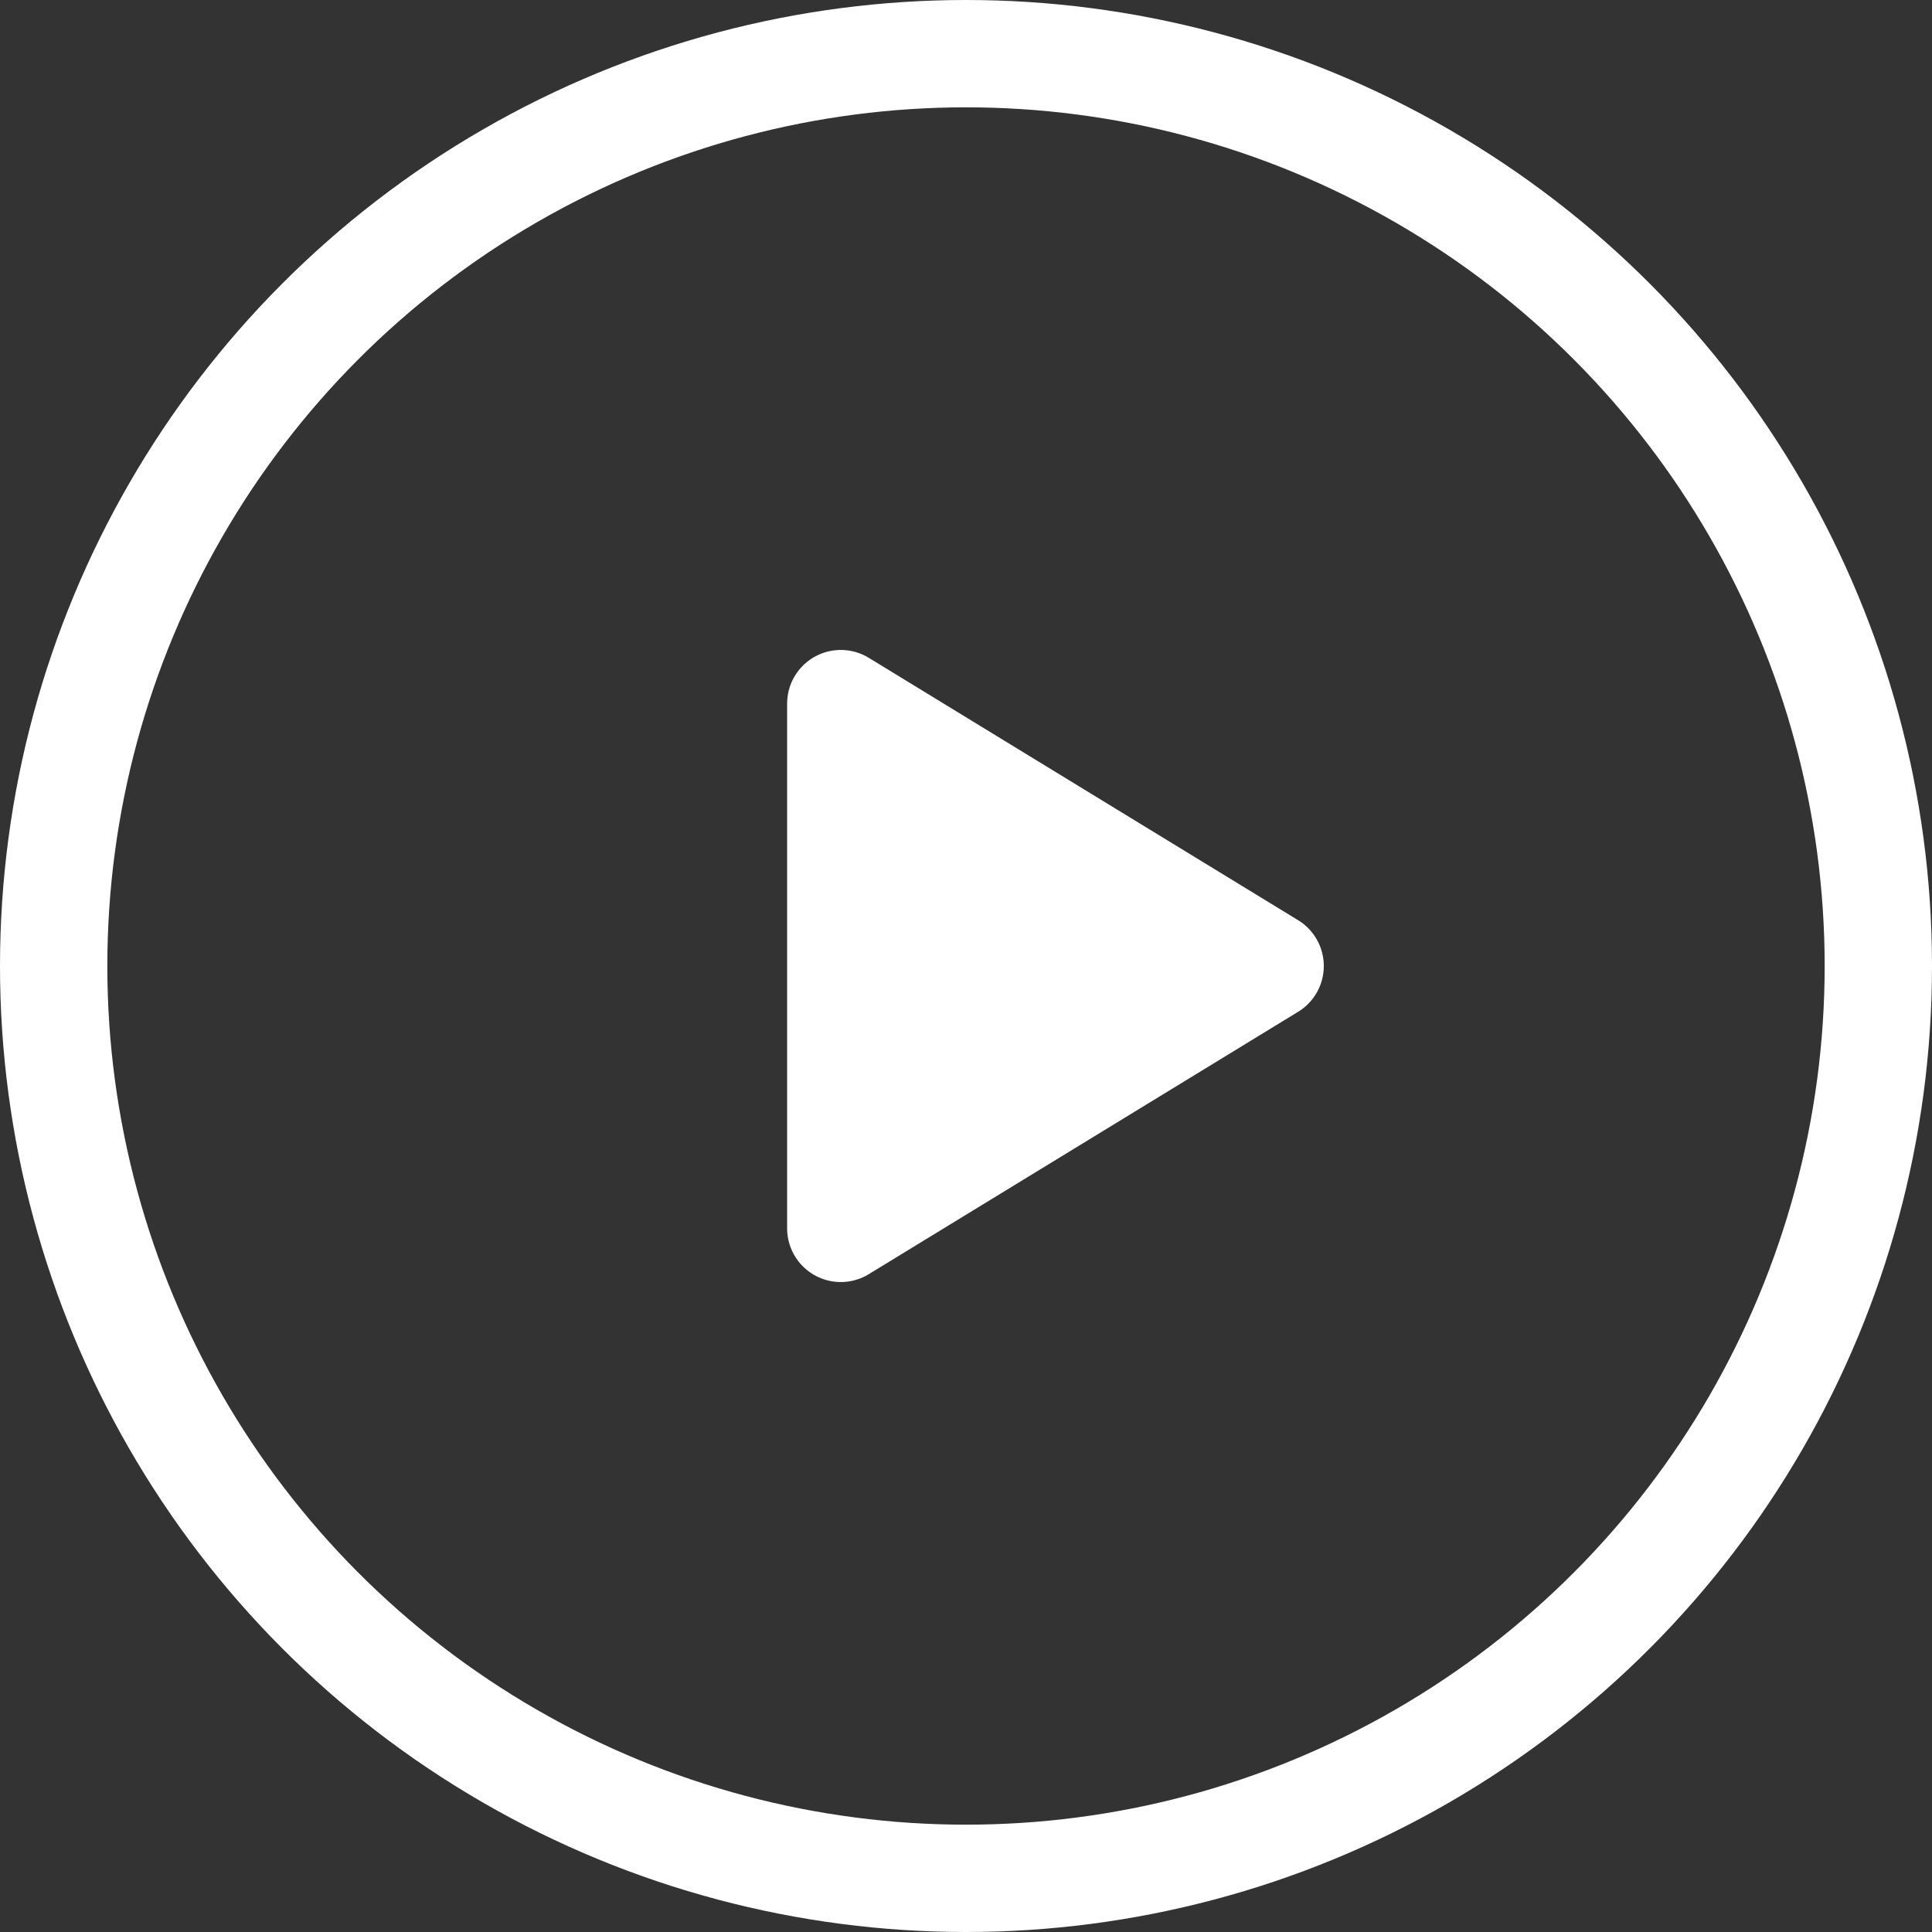
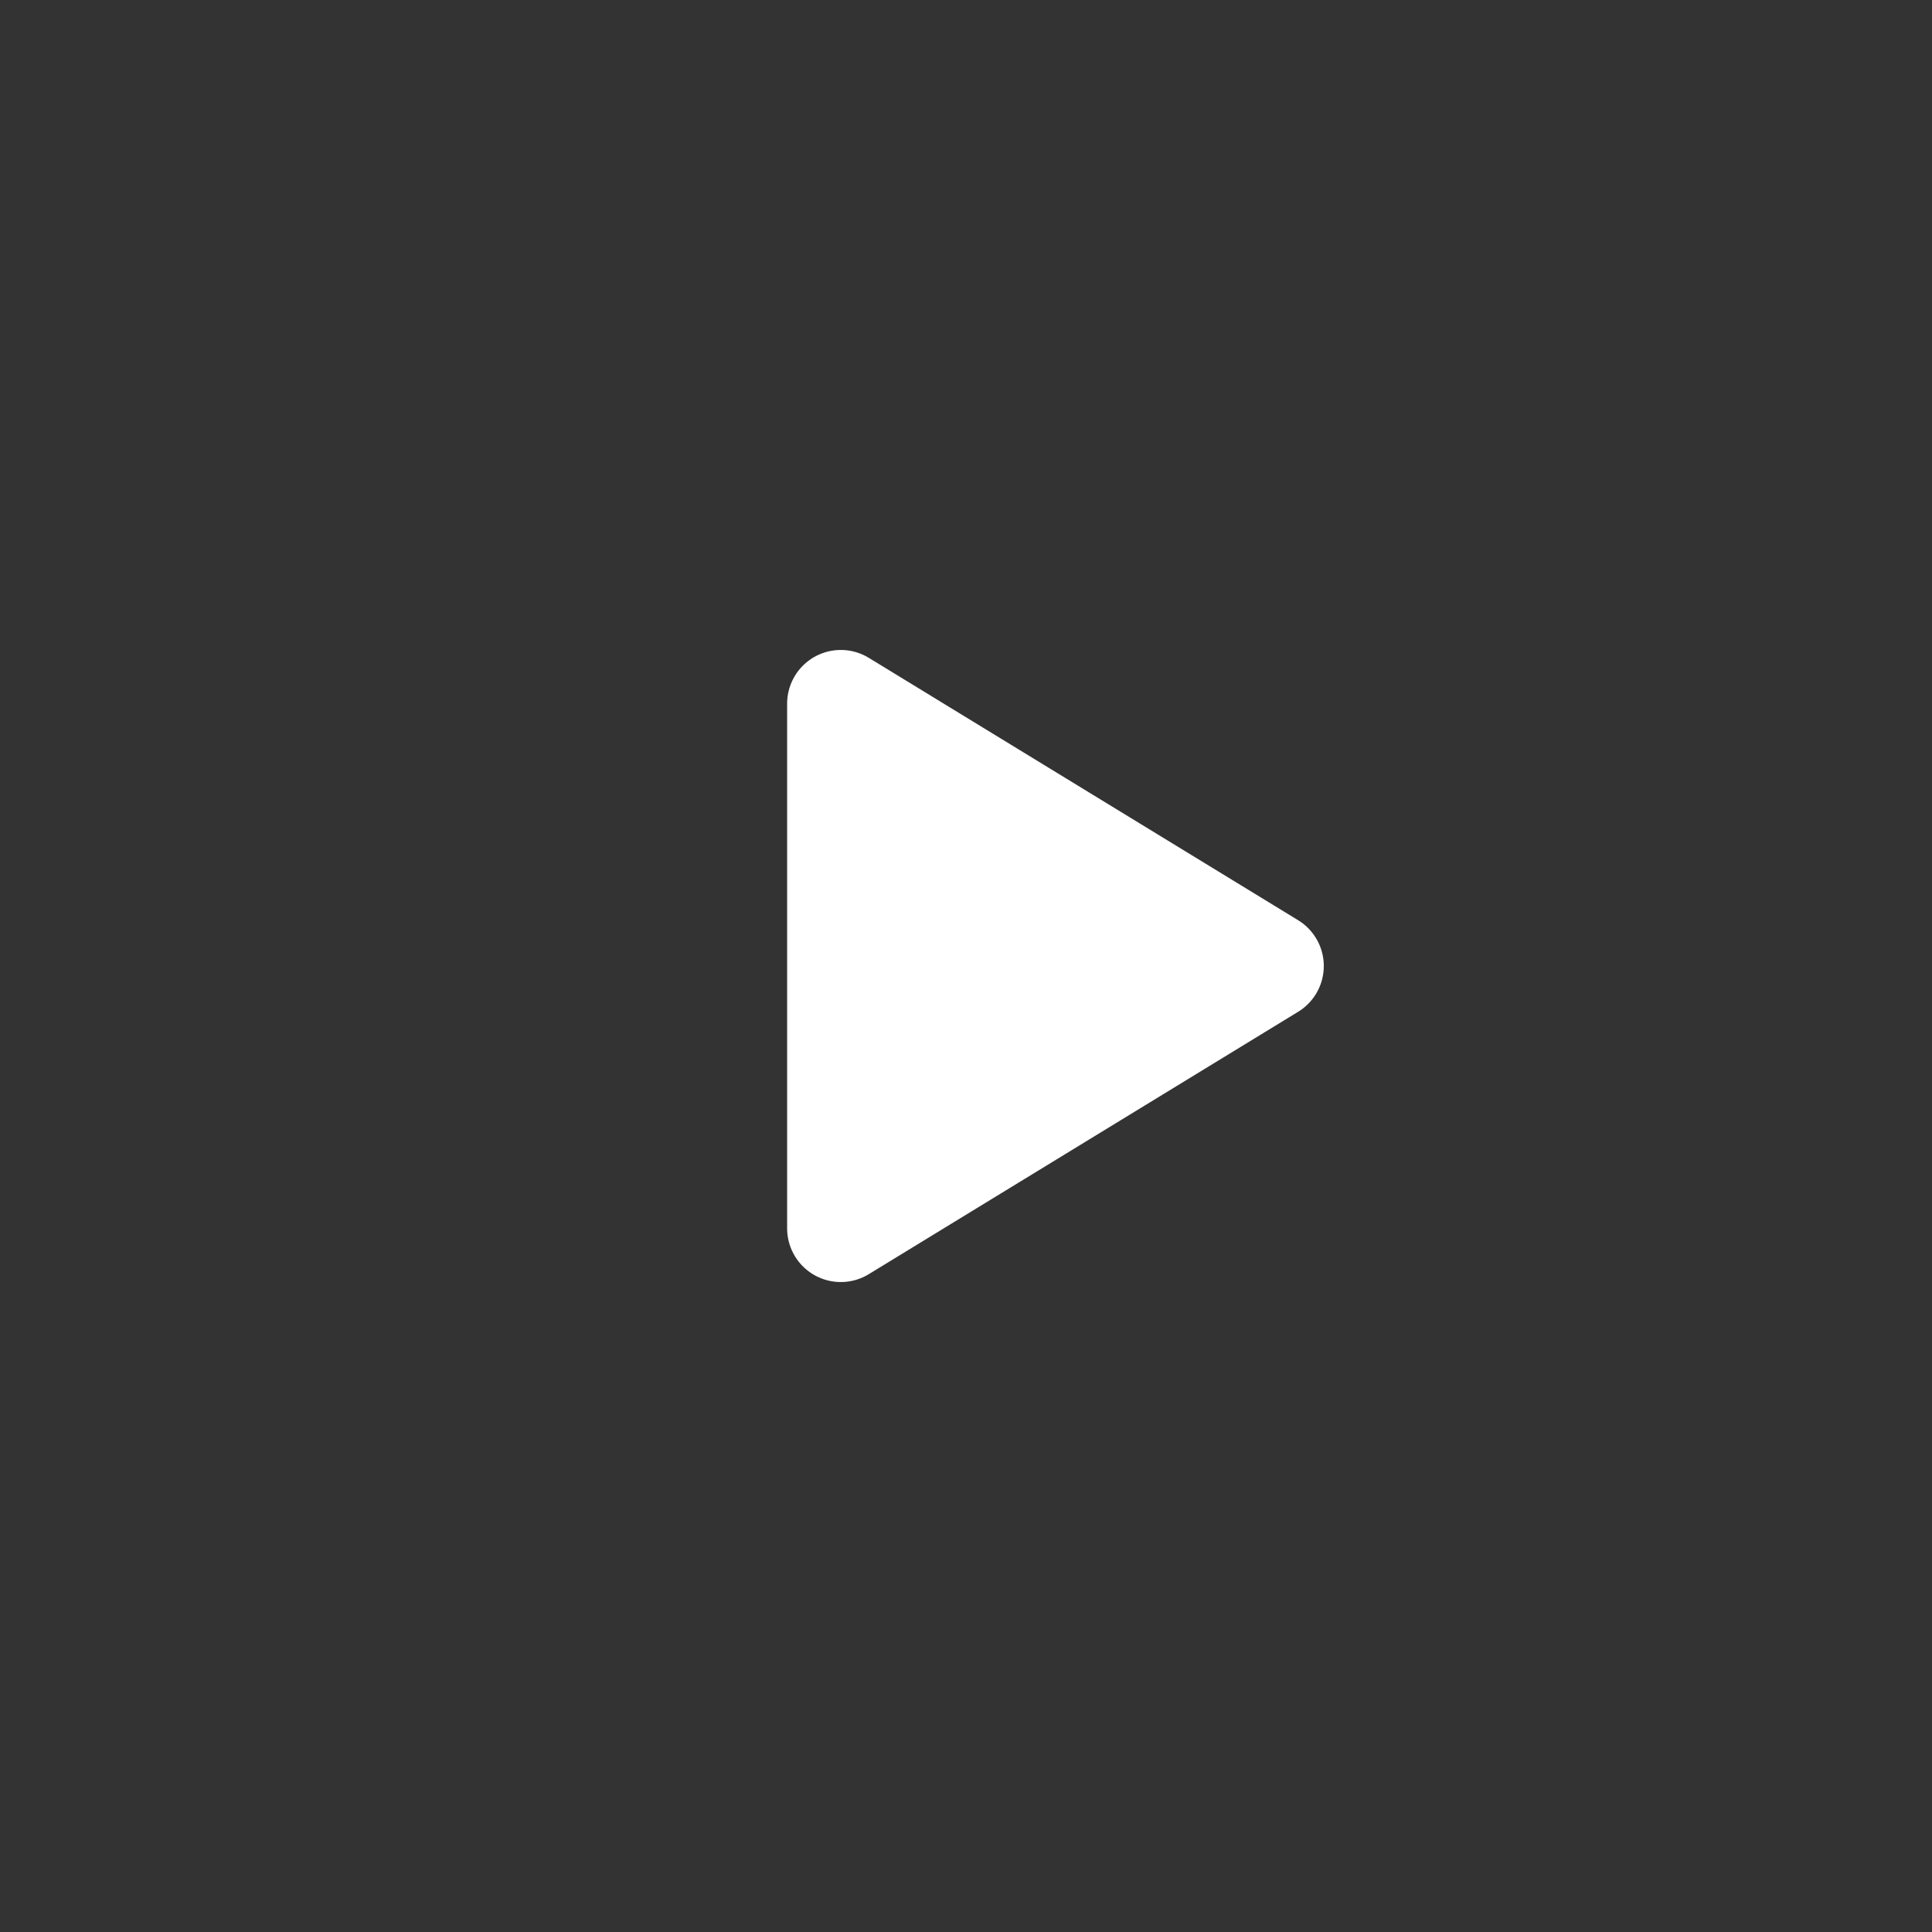
<svg xmlns="http://www.w3.org/2000/svg" width="36px" height="36px" viewBox="0 0 36 36" version="1.1">
  <rect x="0" y="0" width="36" height="36" fill="#333333" stroke="none" />
  <title>play-icon</title>
  <g id="Page-1" stroke="none" stroke-width="1" fill="none" fill-rule="evenodd">
    <g id="ContentHubUtilityNav" transform="translate(-448, -59)" stroke="#FFFFFF" stroke-width="2">
      <g id="play-icon" transform="translate(449, 60)">
        <polygon id="Triangle" fill="#FFFFFF" stroke-linejoin="round" transform="translate(18.667, 17) rotate(-270) translate(-18.667, -17) " points="18.667 13 23.556 21 13.778 21" />
-         <circle id="Oval" cx="17" cy="17" r="17" />
      </g>
    </g>
  </g>
</svg>